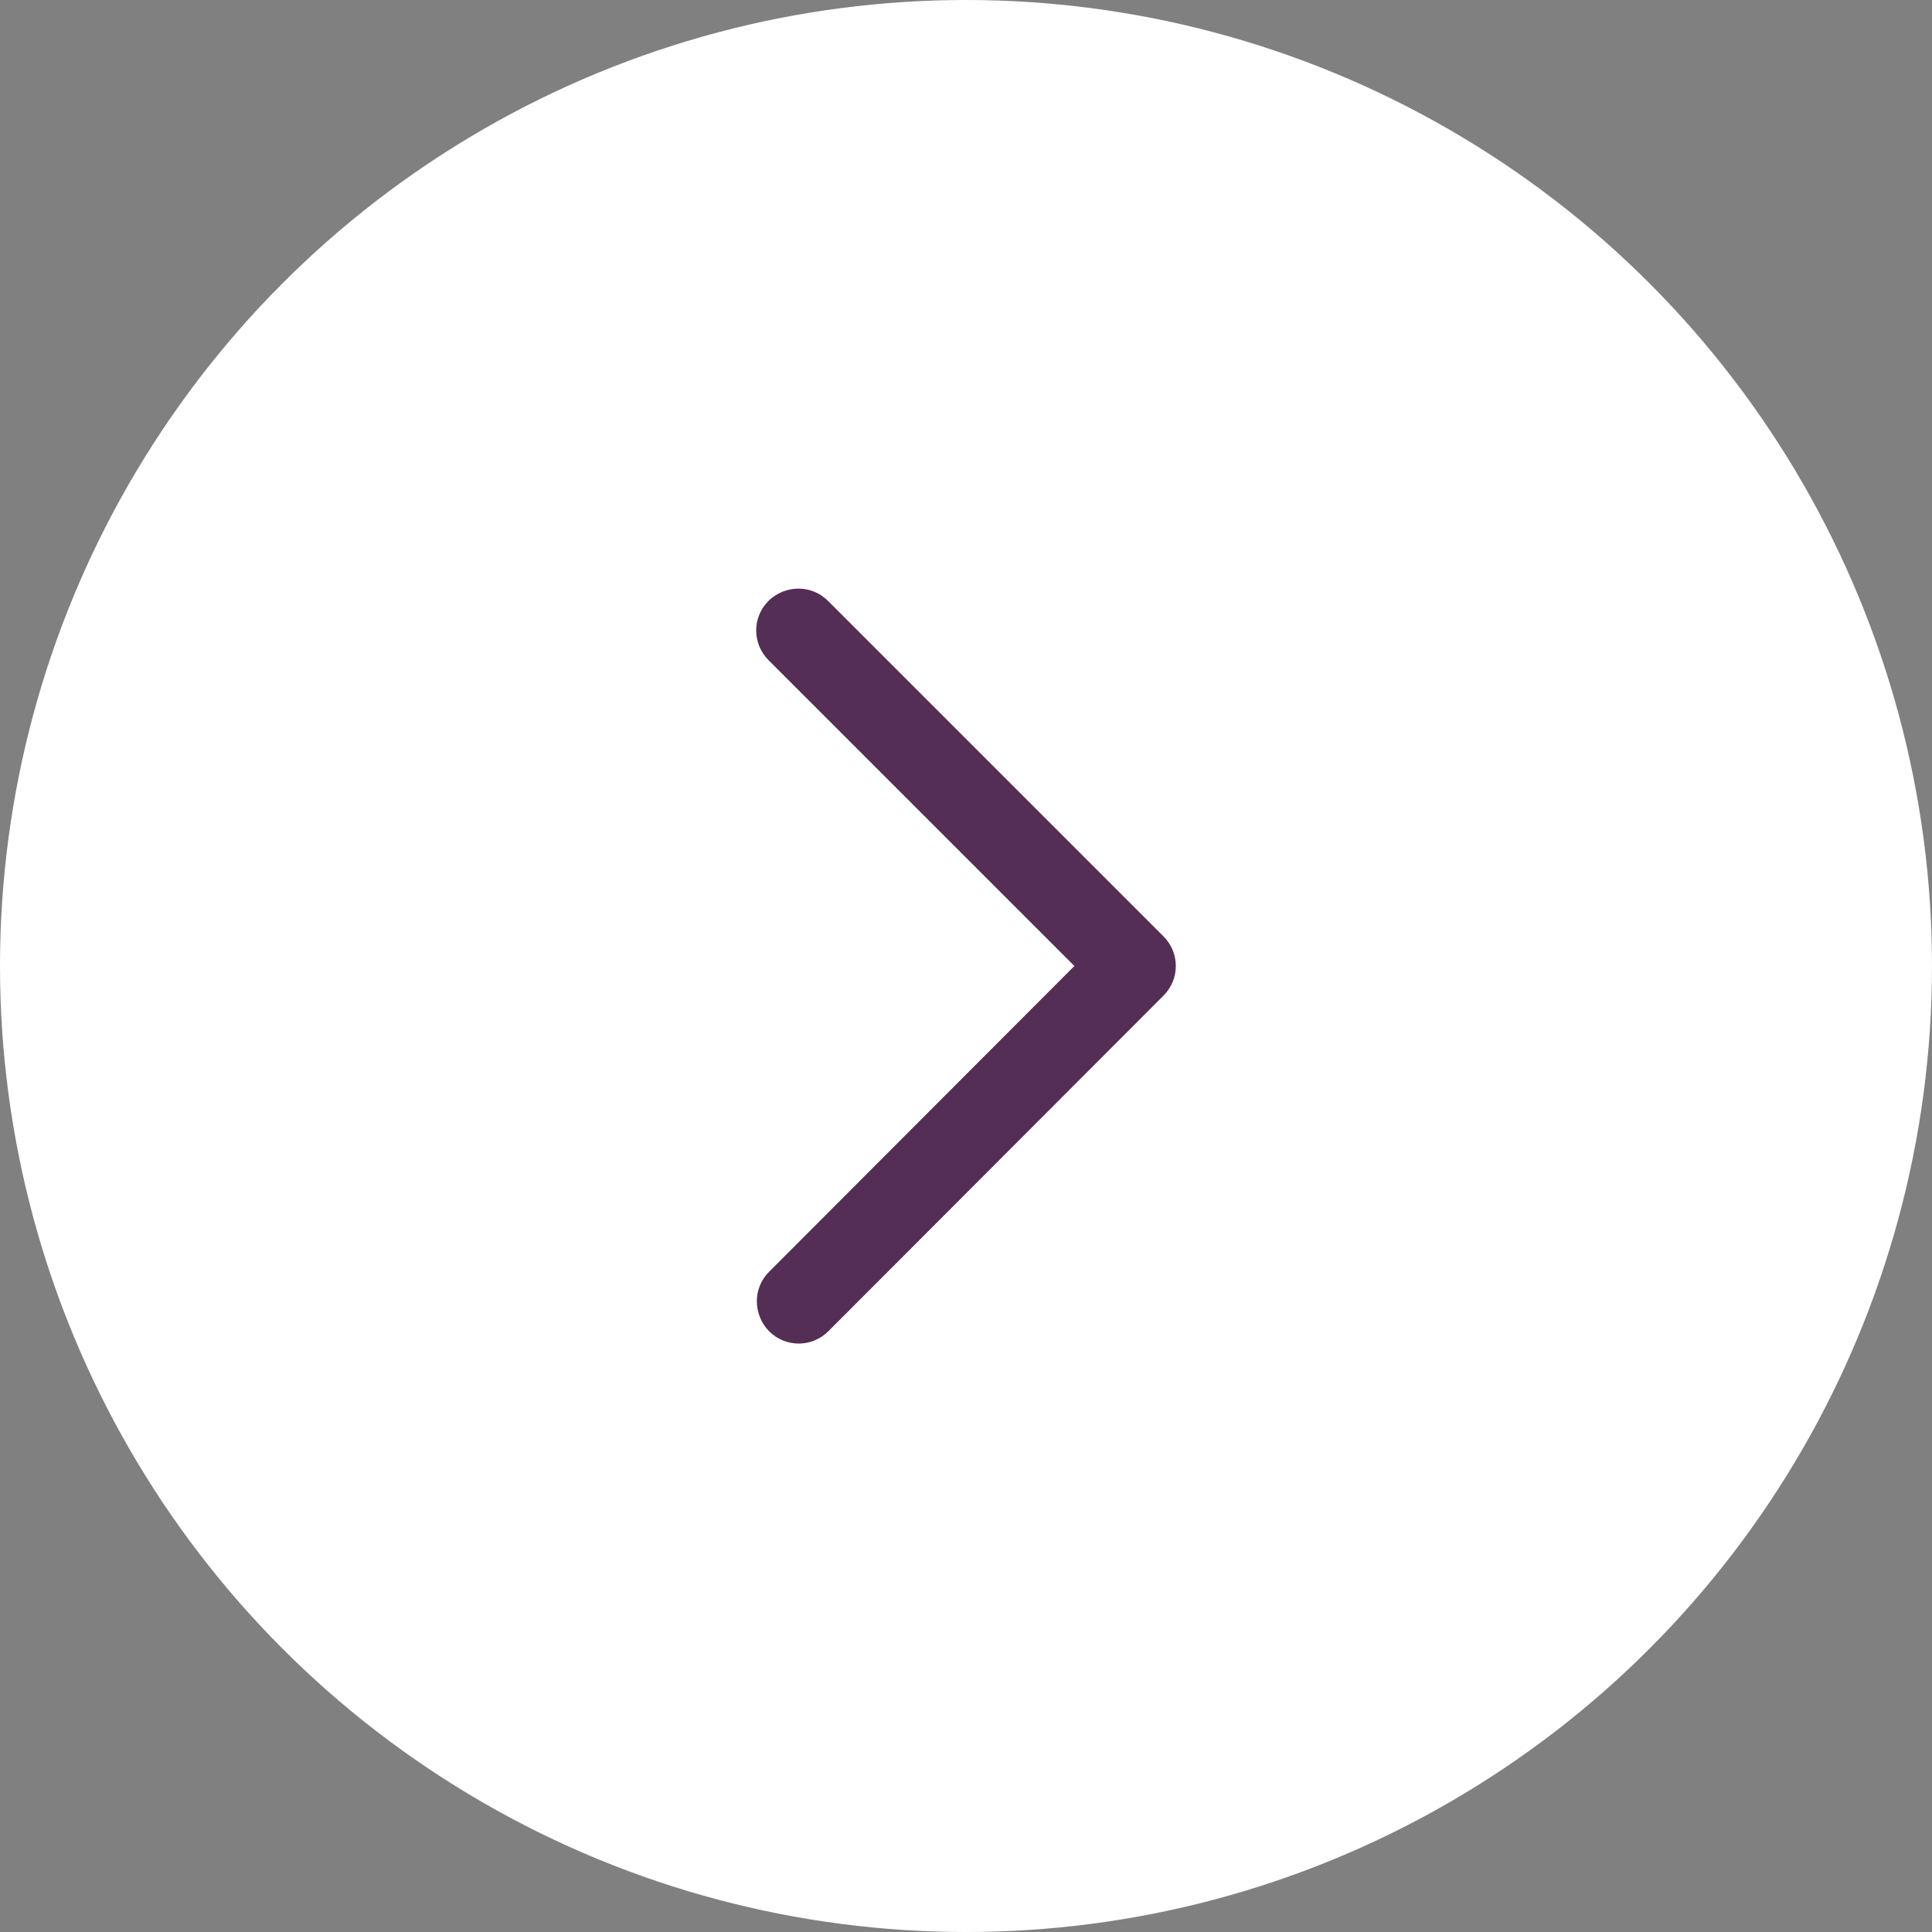
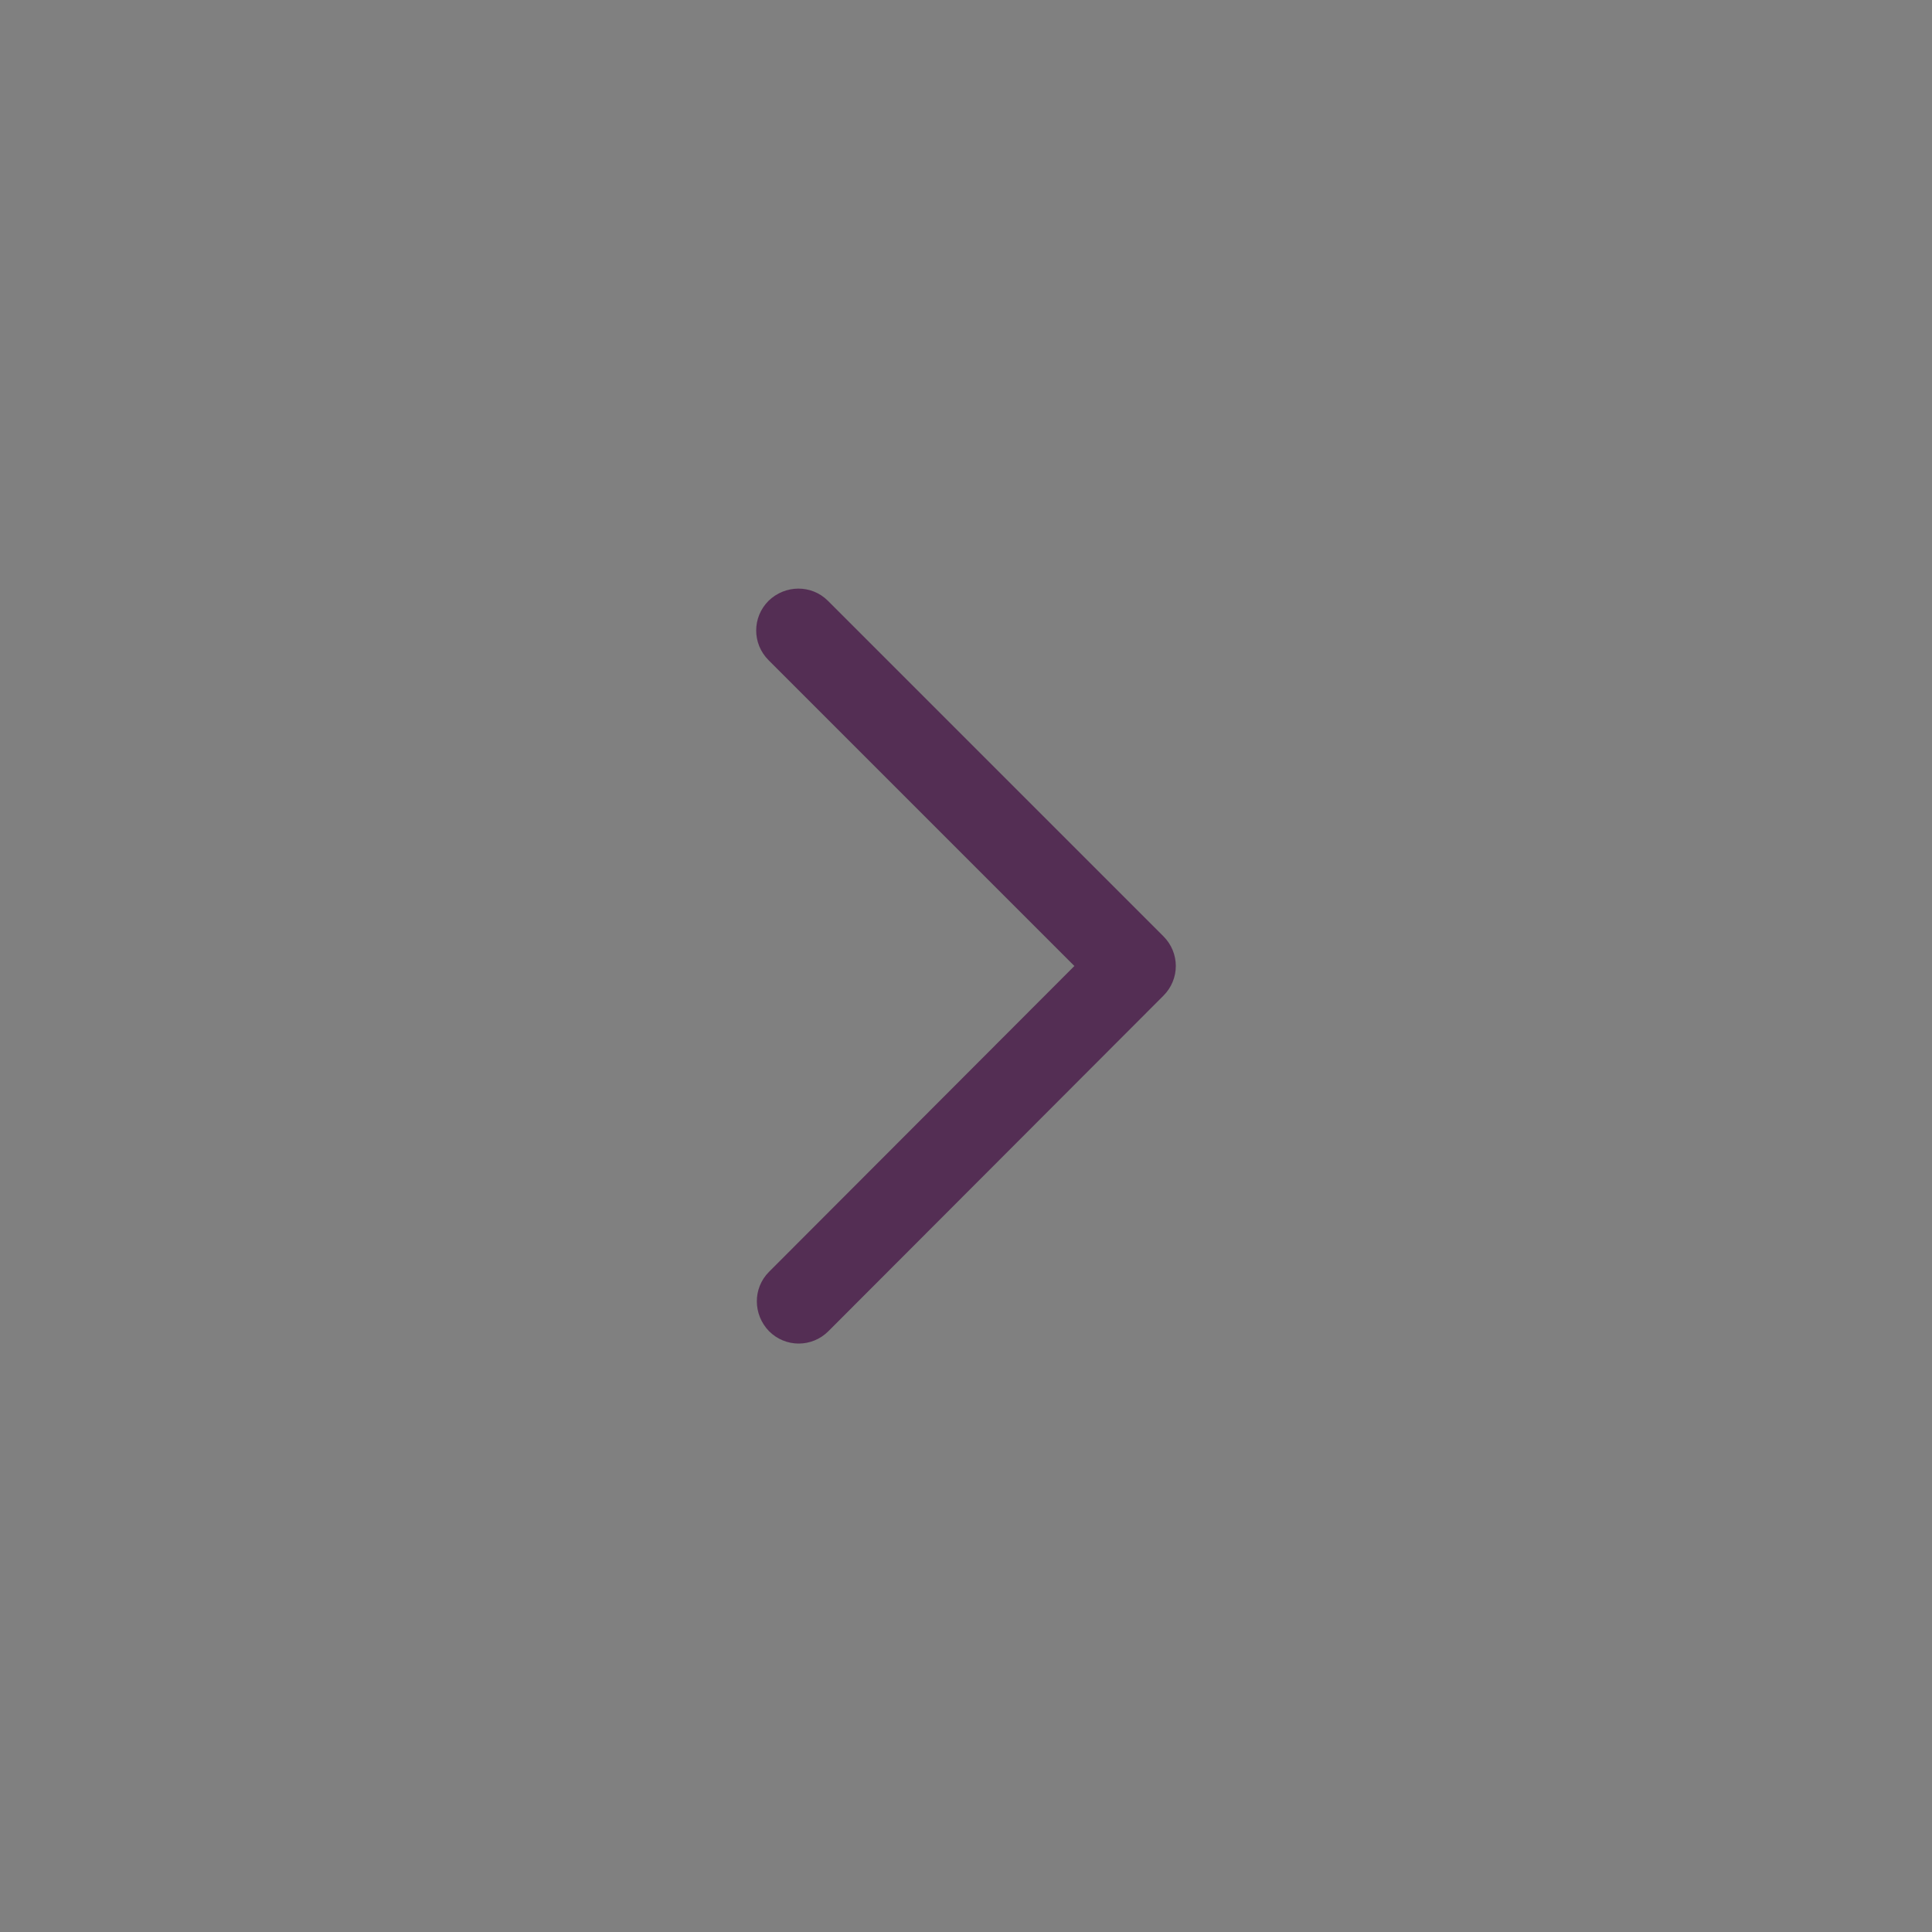
<svg xmlns="http://www.w3.org/2000/svg" version="1.1" id="Layer_1" x="0px" y="0px" viewBox="0 0 410 410" style="enable-background:new 0 0 410 410;" xml:space="preserve">
  <rect x="0" y="0" width="410" height="410" fill="#808080" stroke="none" />
  <style type="text/css">
	.st0{fill:#FFFFFF;}
	.st1{fill:#542E54;}
</style>
-   <circle class="st0" cx="205" cy="205" r="205" />
  <path class="st1" d="M246.9,198.7c3.5,3.5,3.5,9.1,0,12.6l-71.1,71.2c-3.5,3.5-9.1,3.5-12.6,0c-3.4-3.5-3.5-9.1,0-12.6L228,205  l-64.9-64.9c-3.5-3.5-3.5-9.1,0-12.6c3.5-3.4,9.1-3.5,12.6,0L246.9,198.7L246.9,198.7z" />
</svg>